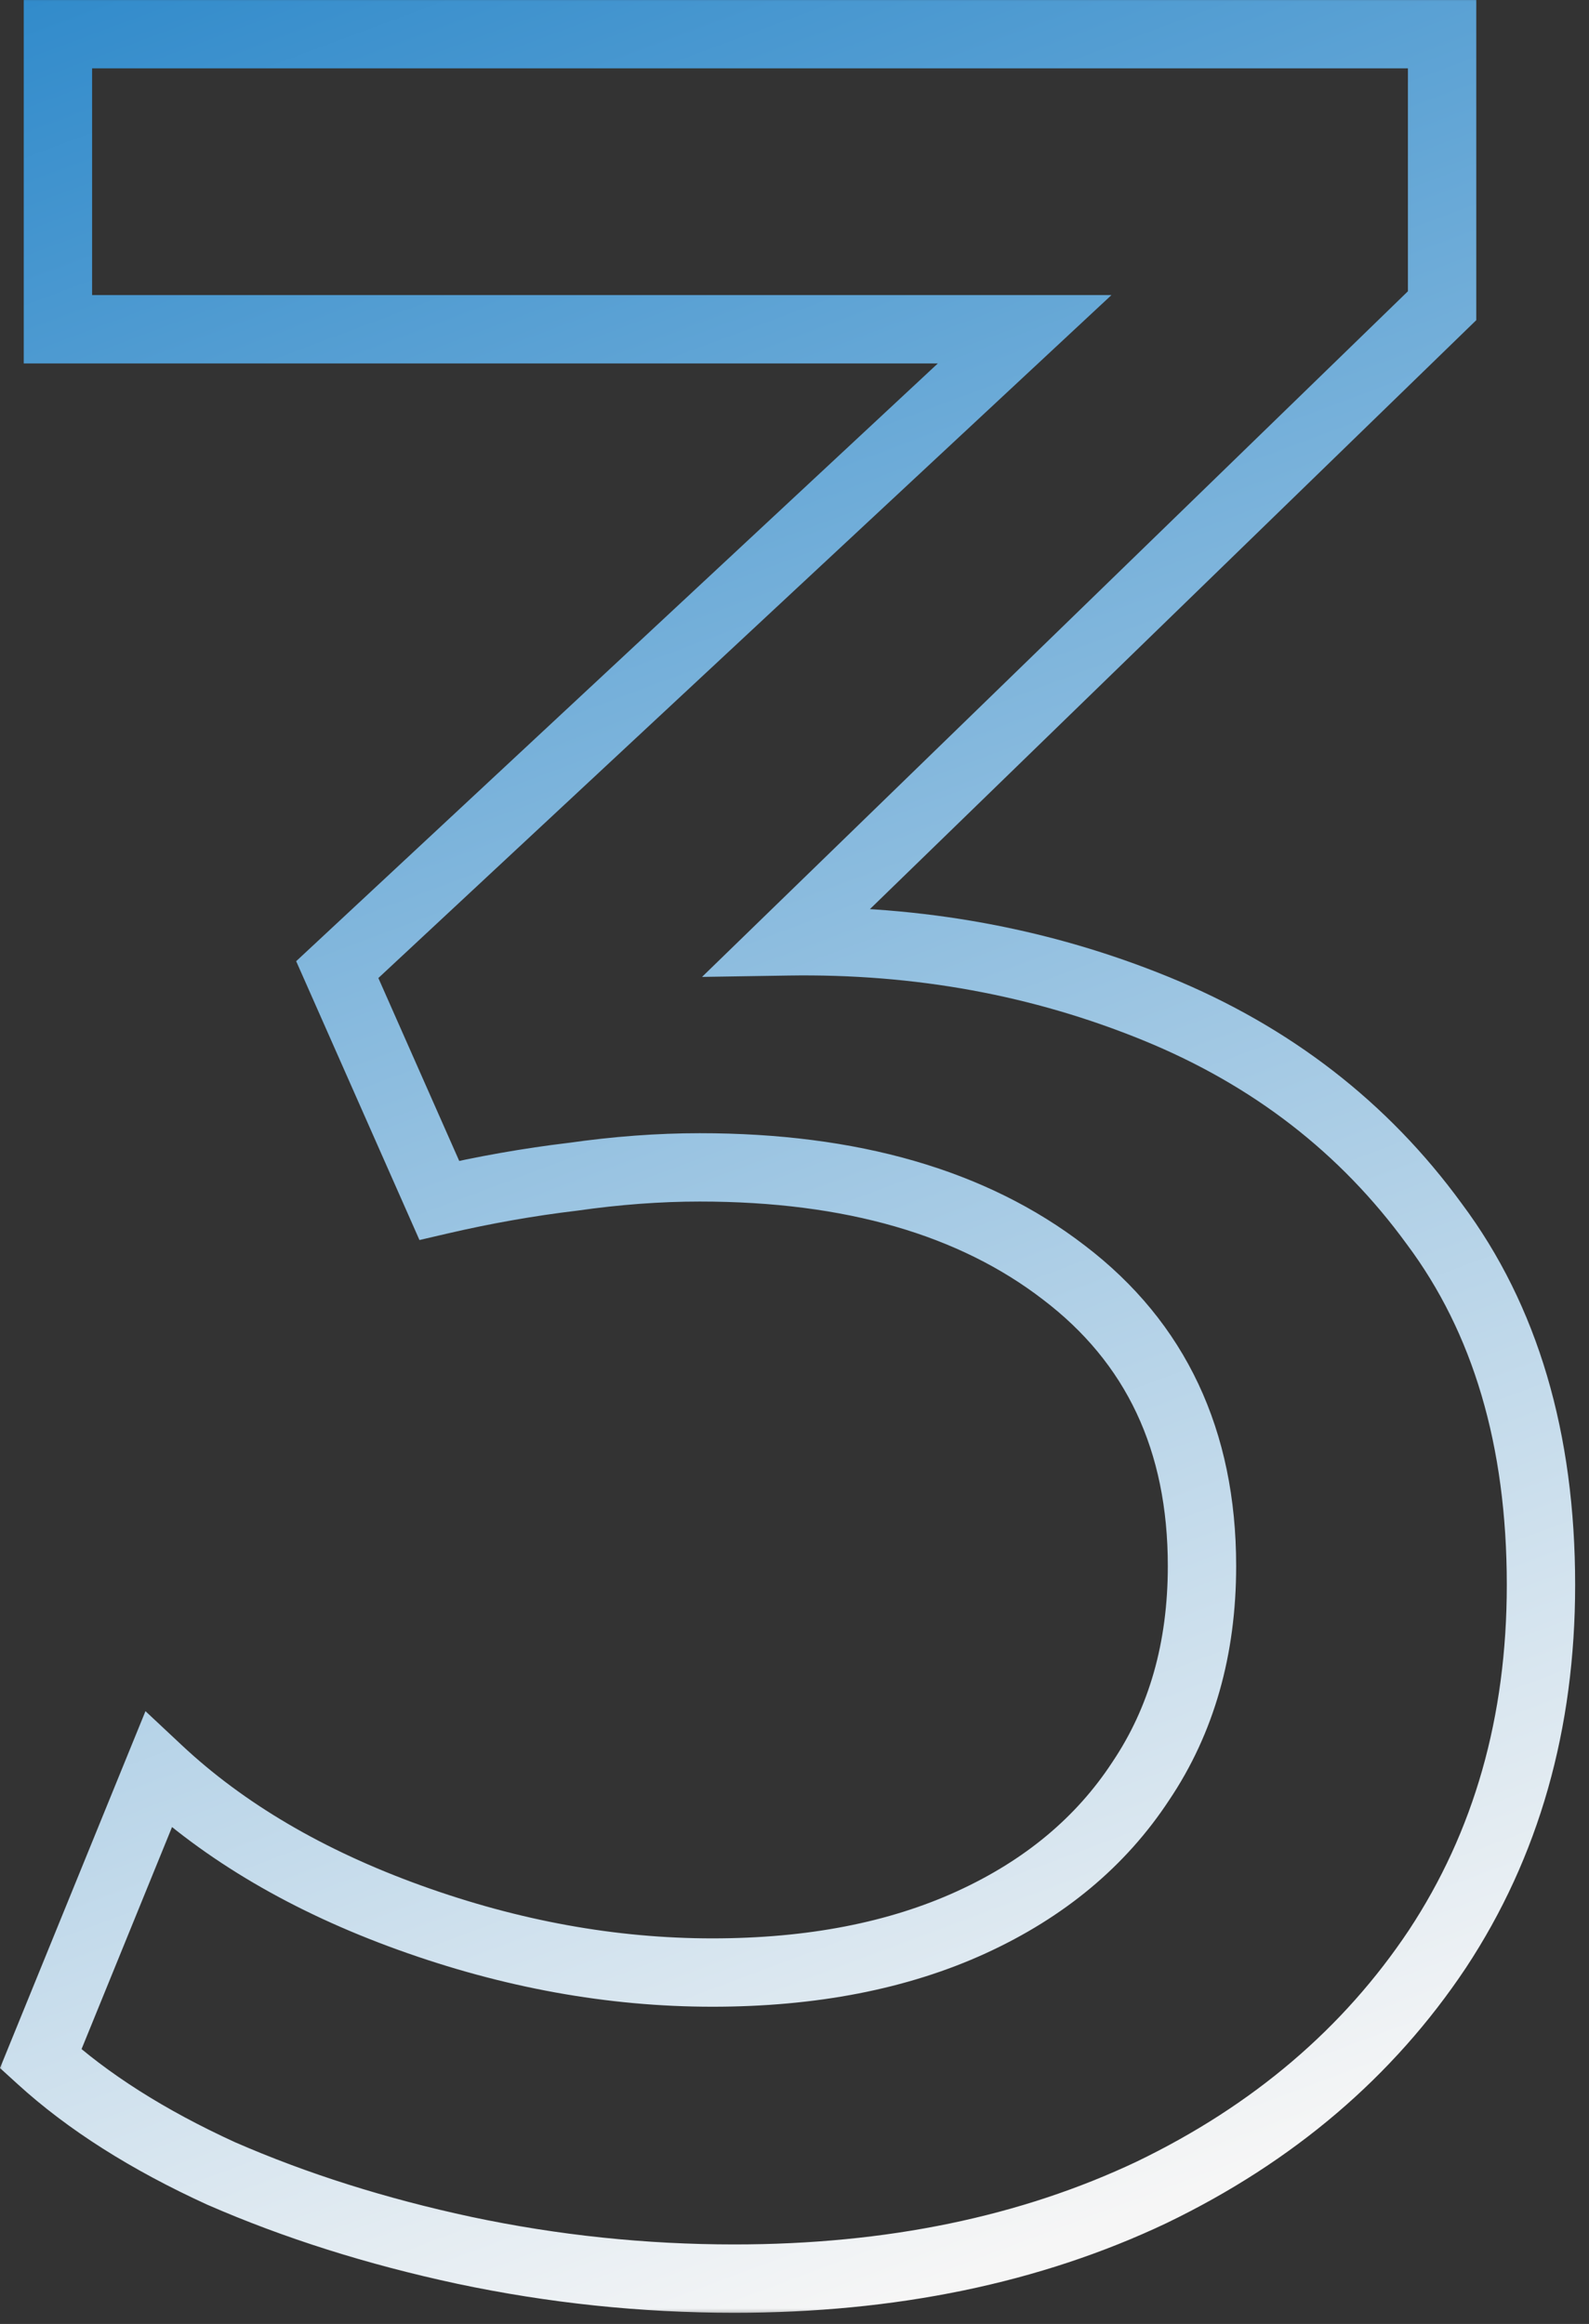
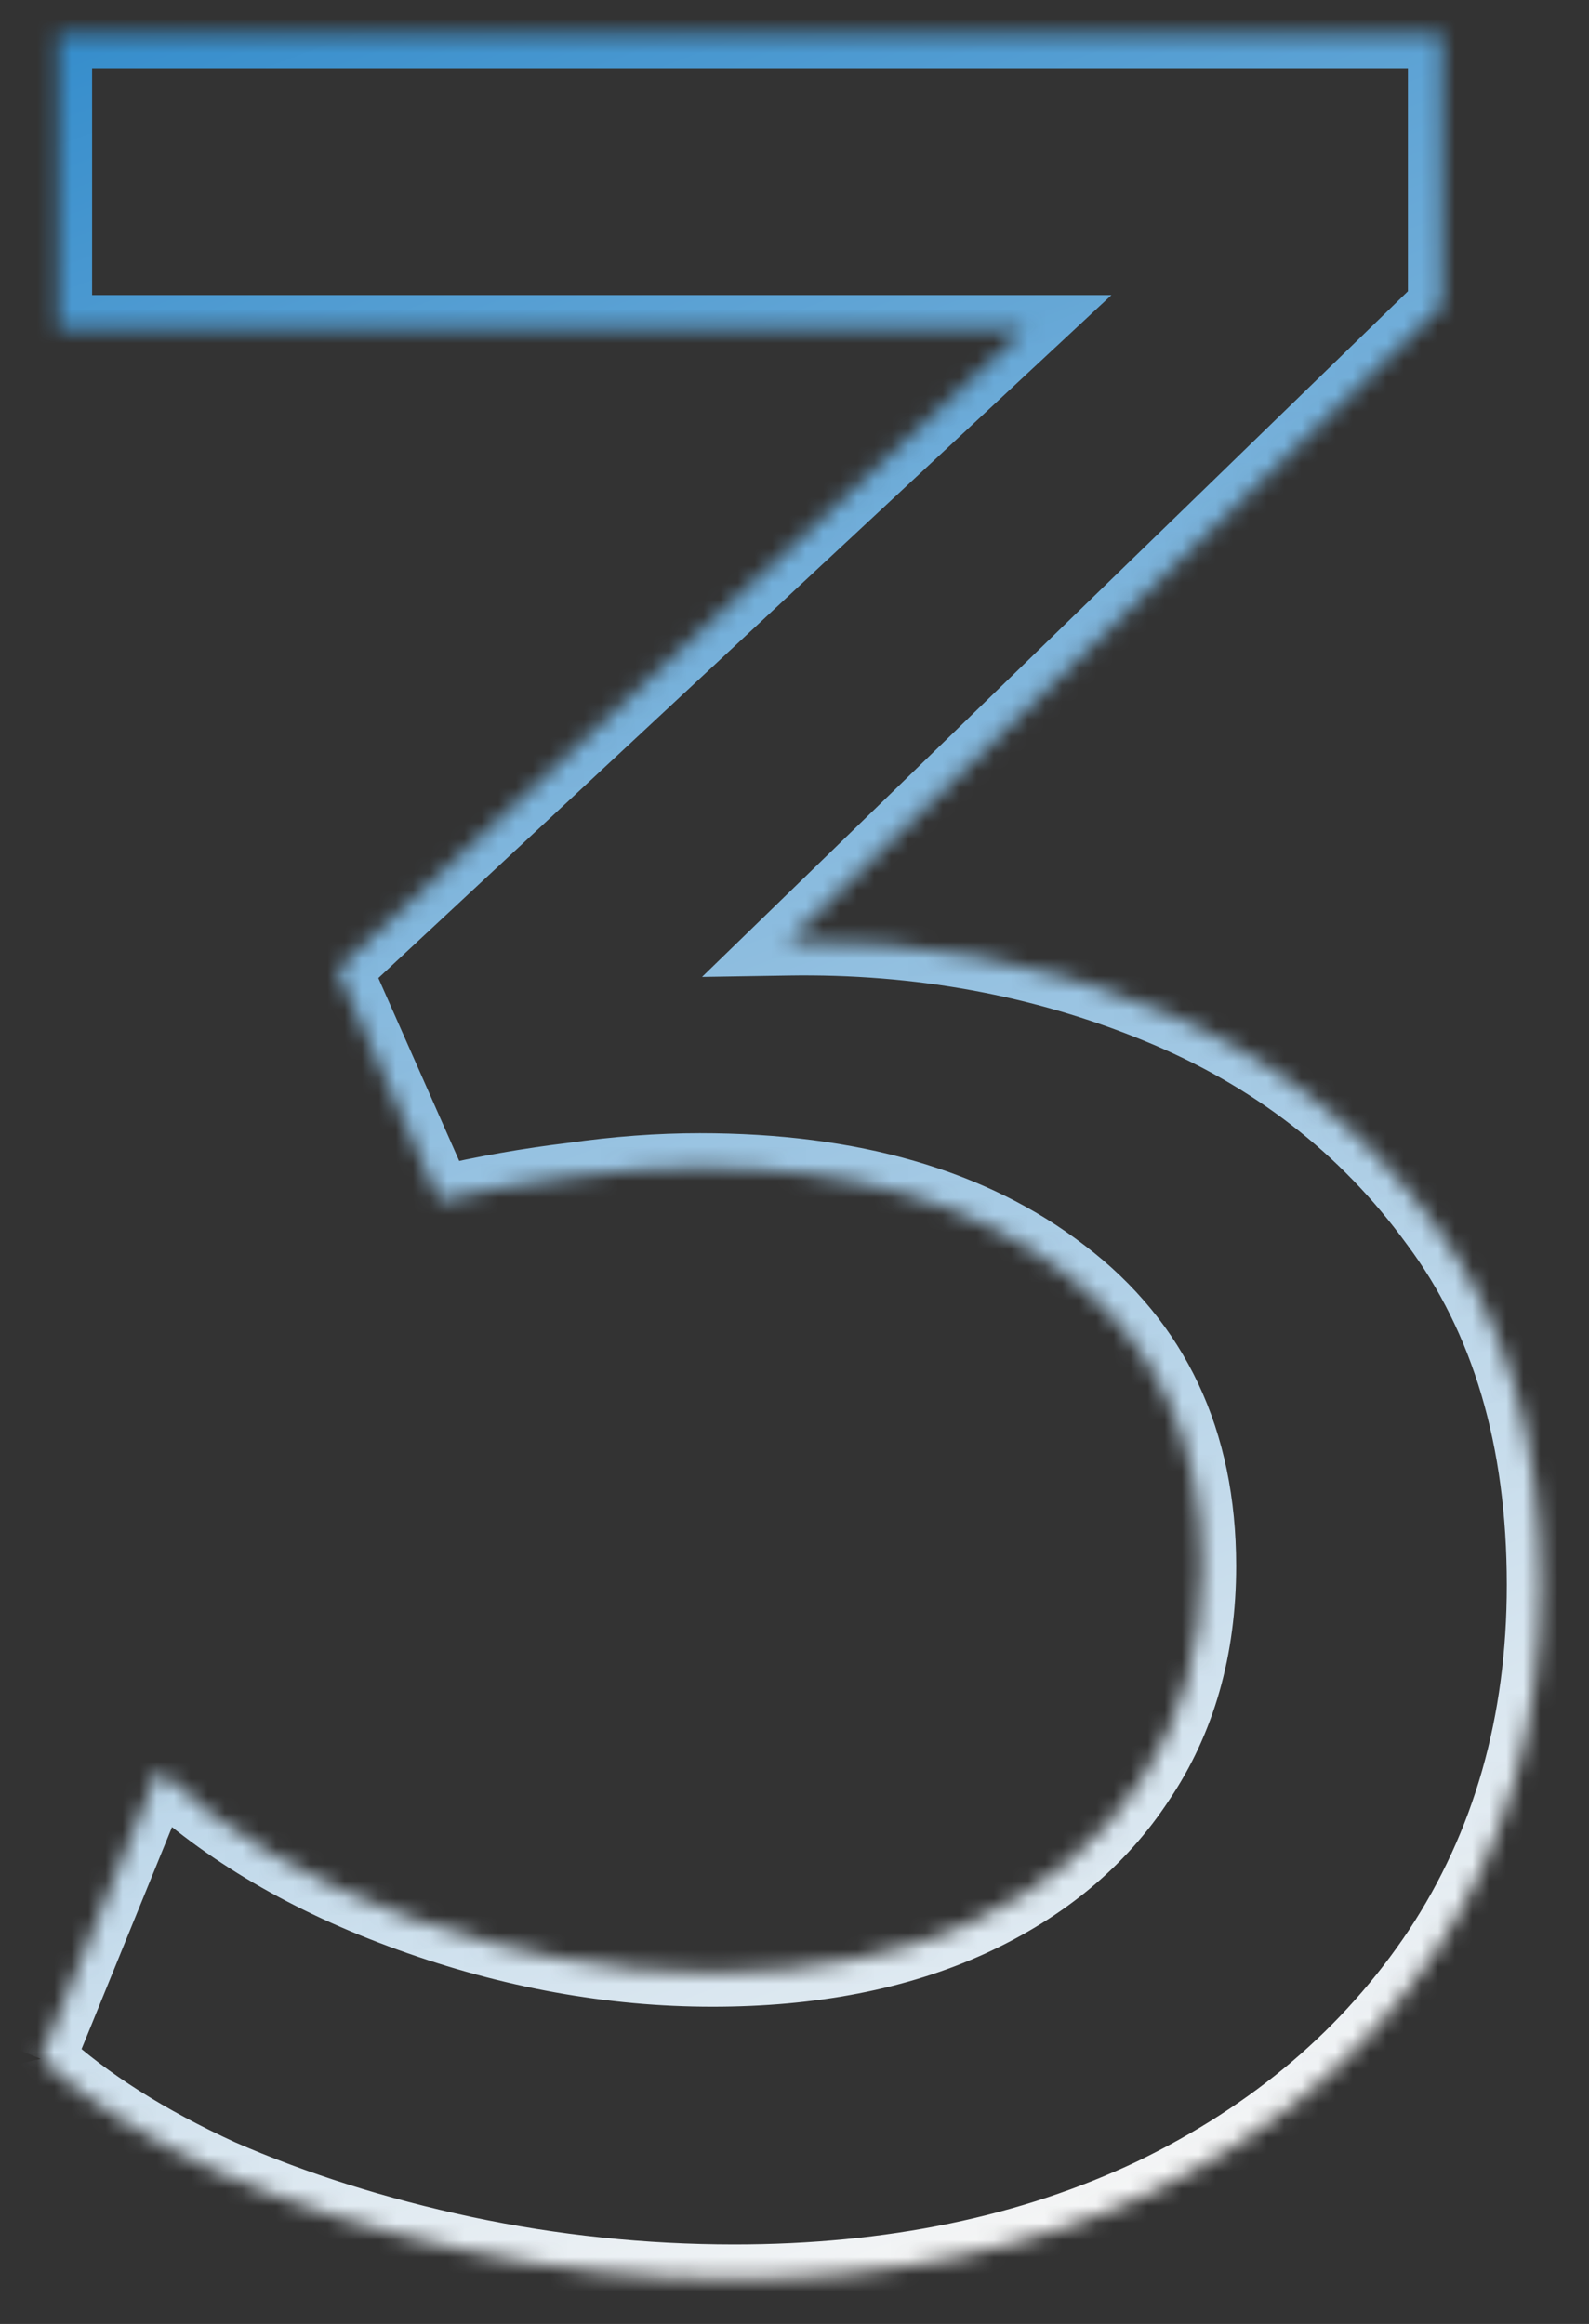
<svg xmlns="http://www.w3.org/2000/svg" width="93" height="136" viewBox="0 0 93 136" fill="none">
  <rect x="0" y="0" width="93" height="136" fill="#333333" stroke="none" />
  <mask id="path-1-outside-1_3066_9111" maskUnits="userSpaceOnUse" x="-0.336" y="-0.409" width="93" height="136" fill="black">
-     <rect fill="white" x="-0.336" y="-0.409" width="93" height="136" />
    <path d="M42.978 133.347C37.65 133.347 32.384 132.796 27.179 131.693C22.036 130.591 17.29 129.091 12.942 127.193C8.656 125.233 5.135 122.998 2.38 120.488L9.268 103.587C13.126 107.2 18.025 110.078 23.965 112.221C29.904 114.364 35.813 115.436 41.692 115.436C47.509 115.436 52.561 114.456 56.847 112.497C61.133 110.537 64.44 107.782 66.767 104.23C69.155 100.678 70.349 96.484 70.349 91.646C70.349 84.298 67.655 78.573 62.266 74.47C56.939 70.368 49.836 68.316 40.957 68.316C38.569 68.316 36.089 68.5 33.517 68.867C30.945 69.174 28.343 69.633 25.71 70.245L19.739 56.743L59.97 19.268H3.39V2H84.402V17.89L46.1 55.09C53.755 54.967 60.95 56.284 67.686 59.039C74.421 61.795 79.84 65.989 83.943 71.623C88.107 77.195 90.189 84.237 90.189 92.749C90.189 100.832 88.168 107.935 84.127 114.058C80.085 120.12 74.513 124.866 67.41 128.295C60.307 131.663 52.163 133.347 42.978 133.347Z" />
  </mask>
-   <path d="M27.179 131.693L26.76 133.649L26.765 133.65L27.179 131.693ZM12.942 127.193L12.111 129.012L12.126 129.019L12.142 129.026L12.942 127.193ZM2.38 120.488L0.527 119.733L0 121.026L1.033 121.966L2.38 120.488ZM9.268 103.587L10.636 102.127L8.514 100.14L7.416 102.832L9.268 103.587ZM23.965 112.221L23.286 114.102L23.965 112.221ZM66.767 104.23L65.107 103.114L65.101 103.124L65.094 103.134L66.767 104.23ZM62.266 74.47L61.046 76.055L61.055 76.062L62.266 74.47ZM33.517 68.867L33.753 70.853L33.777 70.851L33.8 70.847L33.517 68.867ZM25.71 70.245L23.881 71.054L24.55 72.568L26.163 72.193L25.71 70.245ZM19.739 56.743L18.376 55.28L17.334 56.25L17.91 57.552L19.739 56.743ZM59.97 19.268L61.333 20.731L65.051 17.268H59.97V19.268ZM3.39 19.268H1.39V21.268H3.39V19.268ZM3.39 2V1.52588e-05H1.39V2H3.39ZM84.402 2H86.402V1.52588e-05H84.402V2ZM84.402 17.89L85.796 19.325L86.402 18.736V17.89H84.402ZM46.1 55.09L44.707 53.655L41.088 57.17L46.133 57.09L46.1 55.09ZM67.686 59.039L66.928 60.891L67.686 59.039ZM83.943 71.623L82.326 72.8L82.334 72.81L82.341 72.82L83.943 71.623ZM84.127 114.058L85.791 115.167L85.796 115.16L84.127 114.058ZM67.41 128.295L68.267 130.102L68.279 130.096L67.41 128.295ZM42.978 133.347V131.347C37.789 131.347 32.662 130.81 27.594 129.737L27.179 131.693L26.765 133.65C32.106 134.781 37.511 135.347 42.978 135.347V133.347ZM27.179 131.693L27.598 129.738C22.572 128.661 17.955 127.199 13.743 125.36L12.942 127.193L12.142 129.026C16.625 130.983 21.5 132.522 26.76 133.649L27.179 131.693ZM12.942 127.193L13.774 125.374C9.629 123.479 6.295 121.349 3.727 119.009L2.38 120.488L1.033 121.966C3.975 124.647 7.683 126.988 12.111 129.012L12.942 127.193ZM2.38 120.488L4.232 121.243L11.12 104.342L9.268 103.587L7.416 102.832L0.527 119.733L2.38 120.488ZM9.268 103.587L7.901 105.047C11.992 108.878 17.139 111.884 23.286 114.102L23.965 112.221L24.643 110.34C18.91 108.271 14.26 105.522 10.636 102.127L9.268 103.587ZM23.965 112.221L23.286 114.102C29.427 116.318 35.565 117.436 41.692 117.436V115.436V113.436C36.061 113.436 30.381 112.41 24.643 110.34L23.965 112.221ZM41.692 115.436V117.436C47.73 117.436 53.078 116.419 57.679 114.316L56.847 112.497L56.016 110.678C52.044 112.493 47.288 113.436 41.692 113.436V115.436ZM56.847 112.497L57.679 114.316C62.269 112.217 65.884 109.227 68.44 105.326L66.767 104.23L65.094 103.134C62.996 106.336 59.998 108.857 56.016 110.678L56.847 112.497ZM66.767 104.23L68.427 105.346C71.065 101.423 72.349 96.828 72.349 91.646H70.349H68.349C68.349 96.14 67.245 99.934 65.107 103.114L66.767 104.23ZM70.349 91.646H72.349C72.349 83.735 69.41 77.396 63.478 72.879L62.266 74.47L61.055 76.062C65.9 79.75 68.349 84.862 68.349 91.646H70.349ZM62.266 74.47L63.487 72.886C57.712 68.439 50.136 66.316 40.957 66.316V68.316V70.316C49.536 70.316 56.166 72.297 61.046 76.055L62.266 74.47ZM40.957 68.316V66.316C38.466 66.316 35.892 66.508 33.234 66.888L33.517 68.867L33.8 70.847C36.286 70.492 38.671 70.316 40.957 70.316V68.316ZM33.517 68.867L33.281 66.881C30.633 67.197 27.958 67.669 25.257 68.297L25.71 70.245L26.163 72.193C28.727 71.597 31.258 71.15 33.753 70.853L33.517 68.867ZM25.71 70.245L27.539 69.436L21.569 55.934L19.739 56.743L17.91 57.552L23.881 71.054L25.71 70.245ZM19.739 56.743L21.102 58.207L61.333 20.731L59.97 19.268L58.607 17.805L18.376 55.28L19.739 56.743ZM59.97 19.268V17.268H3.39V19.268V21.268H59.97V19.268ZM3.39 19.268H5.39V2H3.39H1.39V19.268H3.39ZM3.39 2V4H84.402V2V1.52588e-05H3.39V2ZM84.402 2H82.402V17.89H84.402H86.402V2H84.402ZM84.402 17.89L83.009 16.456L44.707 53.655L46.1 55.09L47.494 56.525L85.796 19.325L84.402 17.89ZM46.1 55.09L46.133 57.09C53.531 56.971 60.456 58.243 66.928 60.891L67.686 59.039L68.443 57.188C61.444 54.325 53.979 52.964 46.069 53.09L46.1 55.09ZM67.686 59.039L66.928 60.891C73.336 63.512 78.452 67.48 82.326 72.8L83.943 71.623L85.56 70.446C81.229 64.499 75.506 60.078 68.443 57.188L67.686 59.039ZM83.943 71.623L82.341 72.82C86.193 77.975 88.189 84.57 88.189 92.749H90.189H92.189C92.189 83.904 90.021 76.415 85.545 70.426L83.943 71.623ZM90.189 92.749H88.189C88.189 100.481 86.261 107.193 82.458 112.956L84.127 114.058L85.796 115.16C90.075 108.676 92.189 101.182 92.189 92.749H90.189ZM84.127 114.058L82.463 112.949C78.636 118.689 73.349 123.207 66.54 126.494L67.41 128.295L68.279 130.096C75.677 126.525 81.535 121.551 85.791 115.167L84.127 114.058ZM67.41 128.295L66.553 126.488C59.759 129.709 51.916 131.347 42.978 131.347V133.347V135.347C52.409 135.347 60.854 133.617 68.267 130.102L67.41 128.295Z" fill="url(#paint0_linear_3066_9111)" mask="url(#path-1-outside-1_3066_9111)" />
+   <path d="M27.179 131.693L26.76 133.649L26.765 133.65L27.179 131.693ZM12.942 127.193L12.111 129.012L12.126 129.019L12.142 129.026L12.942 127.193ZM2.38 120.488L0 121.026L1.033 121.966L2.38 120.488ZM9.268 103.587L10.636 102.127L8.514 100.14L7.416 102.832L9.268 103.587ZM23.965 112.221L23.286 114.102L23.965 112.221ZM66.767 104.23L65.107 103.114L65.101 103.124L65.094 103.134L66.767 104.23ZM62.266 74.47L61.046 76.055L61.055 76.062L62.266 74.47ZM33.517 68.867L33.753 70.853L33.777 70.851L33.8 70.847L33.517 68.867ZM25.71 70.245L23.881 71.054L24.55 72.568L26.163 72.193L25.71 70.245ZM19.739 56.743L18.376 55.28L17.334 56.25L17.91 57.552L19.739 56.743ZM59.97 19.268L61.333 20.731L65.051 17.268H59.97V19.268ZM3.39 19.268H1.39V21.268H3.39V19.268ZM3.39 2V1.52588e-05H1.39V2H3.39ZM84.402 2H86.402V1.52588e-05H84.402V2ZM84.402 17.89L85.796 19.325L86.402 18.736V17.89H84.402ZM46.1 55.09L44.707 53.655L41.088 57.17L46.133 57.09L46.1 55.09ZM67.686 59.039L66.928 60.891L67.686 59.039ZM83.943 71.623L82.326 72.8L82.334 72.81L82.341 72.82L83.943 71.623ZM84.127 114.058L85.791 115.167L85.796 115.16L84.127 114.058ZM67.41 128.295L68.267 130.102L68.279 130.096L67.41 128.295ZM42.978 133.347V131.347C37.789 131.347 32.662 130.81 27.594 129.737L27.179 131.693L26.765 133.65C32.106 134.781 37.511 135.347 42.978 135.347V133.347ZM27.179 131.693L27.598 129.738C22.572 128.661 17.955 127.199 13.743 125.36L12.942 127.193L12.142 129.026C16.625 130.983 21.5 132.522 26.76 133.649L27.179 131.693ZM12.942 127.193L13.774 125.374C9.629 123.479 6.295 121.349 3.727 119.009L2.38 120.488L1.033 121.966C3.975 124.647 7.683 126.988 12.111 129.012L12.942 127.193ZM2.38 120.488L4.232 121.243L11.12 104.342L9.268 103.587L7.416 102.832L0.527 119.733L2.38 120.488ZM9.268 103.587L7.901 105.047C11.992 108.878 17.139 111.884 23.286 114.102L23.965 112.221L24.643 110.34C18.91 108.271 14.26 105.522 10.636 102.127L9.268 103.587ZM23.965 112.221L23.286 114.102C29.427 116.318 35.565 117.436 41.692 117.436V115.436V113.436C36.061 113.436 30.381 112.41 24.643 110.34L23.965 112.221ZM41.692 115.436V117.436C47.73 117.436 53.078 116.419 57.679 114.316L56.847 112.497L56.016 110.678C52.044 112.493 47.288 113.436 41.692 113.436V115.436ZM56.847 112.497L57.679 114.316C62.269 112.217 65.884 109.227 68.44 105.326L66.767 104.23L65.094 103.134C62.996 106.336 59.998 108.857 56.016 110.678L56.847 112.497ZM66.767 104.23L68.427 105.346C71.065 101.423 72.349 96.828 72.349 91.646H70.349H68.349C68.349 96.14 67.245 99.934 65.107 103.114L66.767 104.23ZM70.349 91.646H72.349C72.349 83.735 69.41 77.396 63.478 72.879L62.266 74.47L61.055 76.062C65.9 79.75 68.349 84.862 68.349 91.646H70.349ZM62.266 74.47L63.487 72.886C57.712 68.439 50.136 66.316 40.957 66.316V68.316V70.316C49.536 70.316 56.166 72.297 61.046 76.055L62.266 74.47ZM40.957 68.316V66.316C38.466 66.316 35.892 66.508 33.234 66.888L33.517 68.867L33.8 70.847C36.286 70.492 38.671 70.316 40.957 70.316V68.316ZM33.517 68.867L33.281 66.881C30.633 67.197 27.958 67.669 25.257 68.297L25.71 70.245L26.163 72.193C28.727 71.597 31.258 71.15 33.753 70.853L33.517 68.867ZM25.71 70.245L27.539 69.436L21.569 55.934L19.739 56.743L17.91 57.552L23.881 71.054L25.71 70.245ZM19.739 56.743L21.102 58.207L61.333 20.731L59.97 19.268L58.607 17.805L18.376 55.28L19.739 56.743ZM59.97 19.268V17.268H3.39V19.268V21.268H59.97V19.268ZM3.39 19.268H5.39V2H3.39H1.39V19.268H3.39ZM3.39 2V4H84.402V2V1.52588e-05H3.39V2ZM84.402 2H82.402V17.89H84.402H86.402V2H84.402ZM84.402 17.89L83.009 16.456L44.707 53.655L46.1 55.09L47.494 56.525L85.796 19.325L84.402 17.89ZM46.1 55.09L46.133 57.09C53.531 56.971 60.456 58.243 66.928 60.891L67.686 59.039L68.443 57.188C61.444 54.325 53.979 52.964 46.069 53.09L46.1 55.09ZM67.686 59.039L66.928 60.891C73.336 63.512 78.452 67.48 82.326 72.8L83.943 71.623L85.56 70.446C81.229 64.499 75.506 60.078 68.443 57.188L67.686 59.039ZM83.943 71.623L82.341 72.82C86.193 77.975 88.189 84.57 88.189 92.749H90.189H92.189C92.189 83.904 90.021 76.415 85.545 70.426L83.943 71.623ZM90.189 92.749H88.189C88.189 100.481 86.261 107.193 82.458 112.956L84.127 114.058L85.796 115.16C90.075 108.676 92.189 101.182 92.189 92.749H90.189ZM84.127 114.058L82.463 112.949C78.636 118.689 73.349 123.207 66.54 126.494L67.41 128.295L68.279 130.096C75.677 126.525 81.535 121.551 85.791 115.167L84.127 114.058ZM67.41 128.295L66.553 126.488C59.759 129.709 51.916 131.347 42.978 131.347V133.347V135.347C52.409 135.347 60.854 133.617 68.267 130.102L67.41 128.295Z" fill="url(#paint0_linear_3066_9111)" mask="url(#path-1-outside-1_3066_9111)" />
  <defs>
    <linearGradient id="paint0_linear_3066_9111" x1="-10.638" y1="-34.409" x2="52.607" y2="134.609" gradientUnits="userSpaceOnUse">
      <stop stop-color="#0070C0" />
      <stop offset="1" stop-color="#F6F6F6" />
    </linearGradient>
  </defs>
</svg>